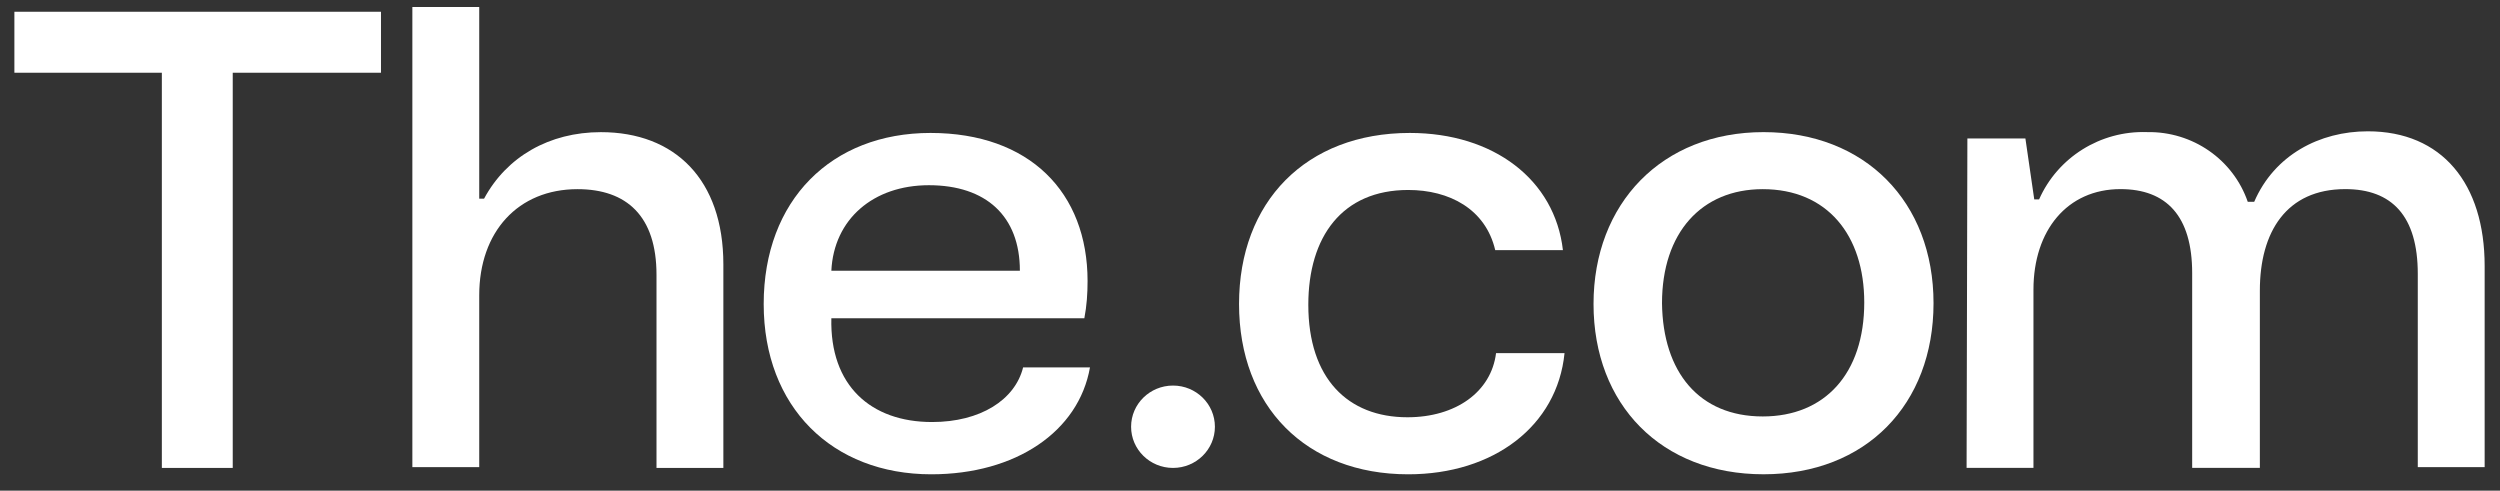
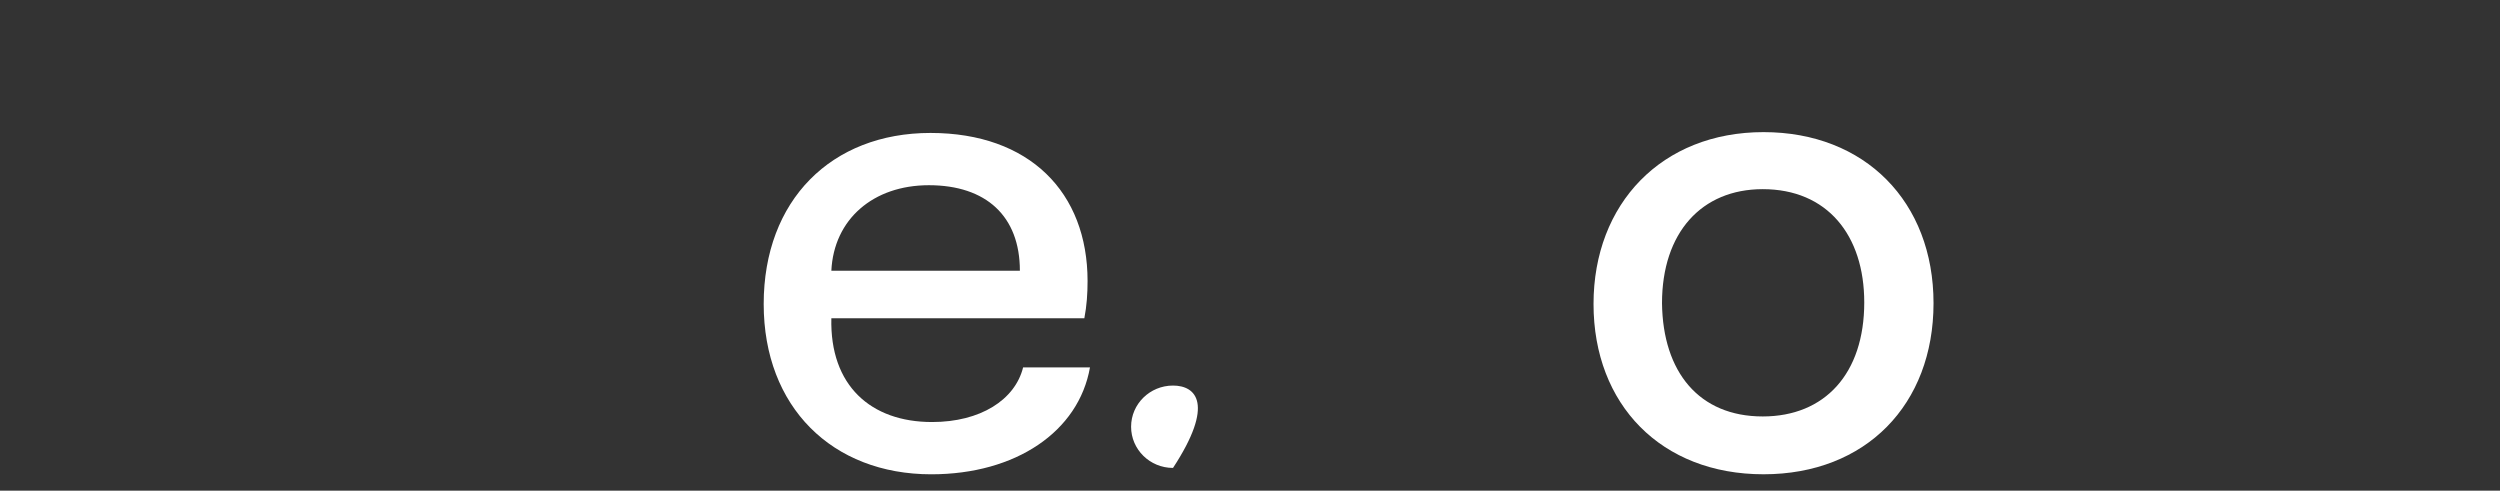
<svg xmlns="http://www.w3.org/2000/svg" width="107" height="21" viewBox="0 0 107 21" fill="none">
  <rect x="0" y="0" width="107" height="21" fill="#333333" stroke="none" />
-   <path d="M16.306 3.113H9.961V20.027H6.927V3.113H0.616V0.503H16.306V3.113Z" fill="white" />
-   <path d="M17.649 0.3H20.511V8.503H20.718C21.684 6.706 23.512 5.656 25.718 5.656C28.891 5.656 30.96 7.689 30.96 11.316V20.028H28.098V11.757C28.098 9.249 26.822 8.096 24.718 8.096C22.167 8.096 20.511 9.927 20.511 12.638V19.994H17.649V0.3Z" fill="white" />
  <path d="M32.686 13.012C32.686 8.571 35.582 5.69 39.824 5.69C44.065 5.69 46.548 8.232 46.548 12.029C46.548 12.571 46.513 13.08 46.41 13.622H35.582C35.513 16.503 37.272 18.063 39.893 18.063C41.962 18.063 43.444 17.113 43.789 15.724H46.651C46.169 18.469 43.479 20.3 39.858 20.3C35.617 20.3 32.686 17.419 32.686 13.012ZM43.651 11.588C43.651 9.249 42.203 7.927 39.755 7.927C37.375 7.927 35.686 9.385 35.582 11.588H43.651Z" fill="white" />
-   <path d="M60.272 20.3C55.893 20.3 53.031 17.385 53.031 13.012C53.031 8.639 55.893 5.69 60.341 5.69C63.927 5.69 66.548 7.69 66.893 10.707H63.996C63.583 8.944 62.031 8.131 60.272 8.131C57.444 8.131 55.996 10.131 55.996 13.046C55.996 16.198 57.686 17.859 60.238 17.859C62.307 17.859 63.824 16.774 64.031 15.114H66.962C66.652 18.232 63.927 20.3 60.272 20.3Z" fill="white" />
  <path d="M75.479 5.655C79.824 5.655 82.755 8.638 82.755 12.977C82.755 17.316 79.859 20.299 75.479 20.299C71.1 20.299 68.203 17.316 68.203 13.011C68.203 8.706 71.134 5.655 75.479 5.655ZM75.445 17.824C78.1 17.824 79.79 15.994 79.79 12.943C79.79 10.062 78.203 8.096 75.445 8.096C72.824 8.096 71.134 9.96 71.134 12.977C71.169 15.926 72.721 17.824 75.445 17.824Z" fill="white" />
-   <path d="M84.204 5.925H86.687L87.066 8.535H87.273C88.066 6.739 89.894 5.586 91.894 5.654C93.86 5.62 95.584 6.84 96.204 8.637H96.48C97.342 6.637 99.273 5.62 101.342 5.62C104.515 5.62 106.343 7.857 106.343 11.382V19.992H103.481V11.721C103.481 9.247 102.377 8.094 100.377 8.094C97.86 8.094 96.722 9.925 96.722 12.433V20.026H93.825V11.687C93.825 9.247 92.722 8.094 90.756 8.094C88.48 8.094 87.032 9.857 87.032 12.399V20.026H84.17L84.204 5.925Z" fill="white" />
-   <path d="M50.205 20.027C51.195 20.027 51.998 19.238 51.998 18.265C51.998 17.291 51.195 16.502 50.205 16.502C49.214 16.502 48.411 17.291 48.411 18.265C48.411 19.238 49.214 20.027 50.205 20.027Z" fill="white" />
+   <path d="M50.205 20.027C51.998 17.291 51.195 16.502 50.205 16.502C49.214 16.502 48.411 17.291 48.411 18.265C48.411 19.238 49.214 20.027 50.205 20.027Z" fill="white" />
</svg>